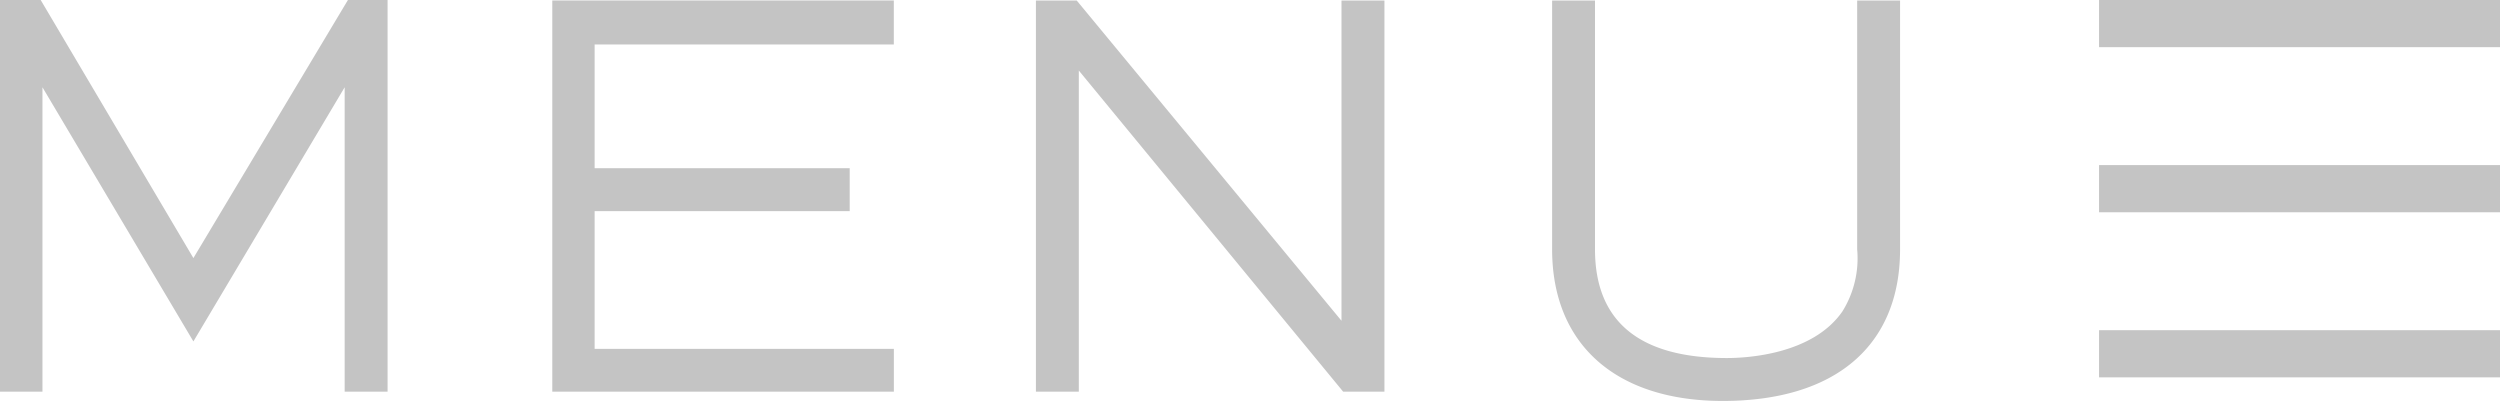
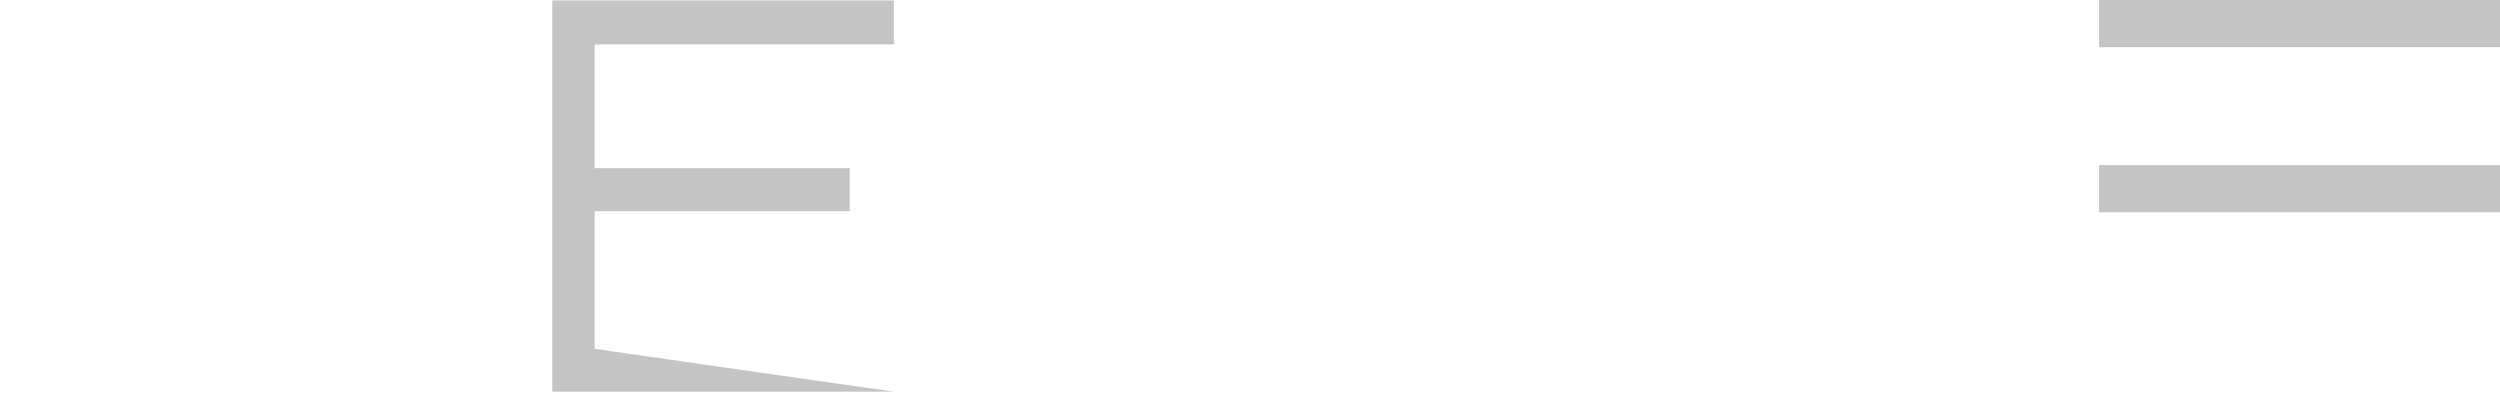
<svg xmlns="http://www.w3.org/2000/svg" width="106" height="17" viewBox="0 0 106 17">
  <defs>
    <style>.a{fill:#c4c4c4;}</style>
  </defs>
  <g transform="translate(-323 -1289)">
-     <path class="a" d="M77.744.022v10.55a4.258,4.258,0,0,1-.625,2.631c-1.267,1.835-4.071,1.978-4.9,1.978-3.71,0-5.591-1.551-5.591-4.609V.022H64.81v10.55c0,4.025,2.7,6.428,7.235,6.428,4.778,0,7.518-2.343,7.518-6.428V.022ZM7.2,10.942.725,0H-1V16.607H.8V3.7l6.4,10.776L13.614,3.7V16.607h1.819V0H13.752ZM55.879,13.6,44.653.022h-1.73V16.607h1.819V2.991L55.9,16.546l.05.061H57.7V.022H55.879Z" transform="translate(324 1289)" />
-     <path class="a" d="M135.395,14.9V9.059H146.21V7.24H135.395V1.992h12.686V.129H133.6V16.715h14.483V14.9Z" transform="translate(212.817 1288.892)" />
+     <path class="a" d="M135.395,14.9V9.059H146.21V7.24H135.395V1.992h12.686V.129H133.6V16.715h14.483Z" transform="translate(212.817 1288.892)" />
    <g transform="translate(2)">
      <rect class="a" width="17" height="2" transform="translate(410 1289)" />
      <rect class="a" width="17" height="2" transform="translate(410 1296)" />
-       <rect class="a" width="17" height="2" transform="translate(410 1303)" />
    </g>
  </g>
</svg>